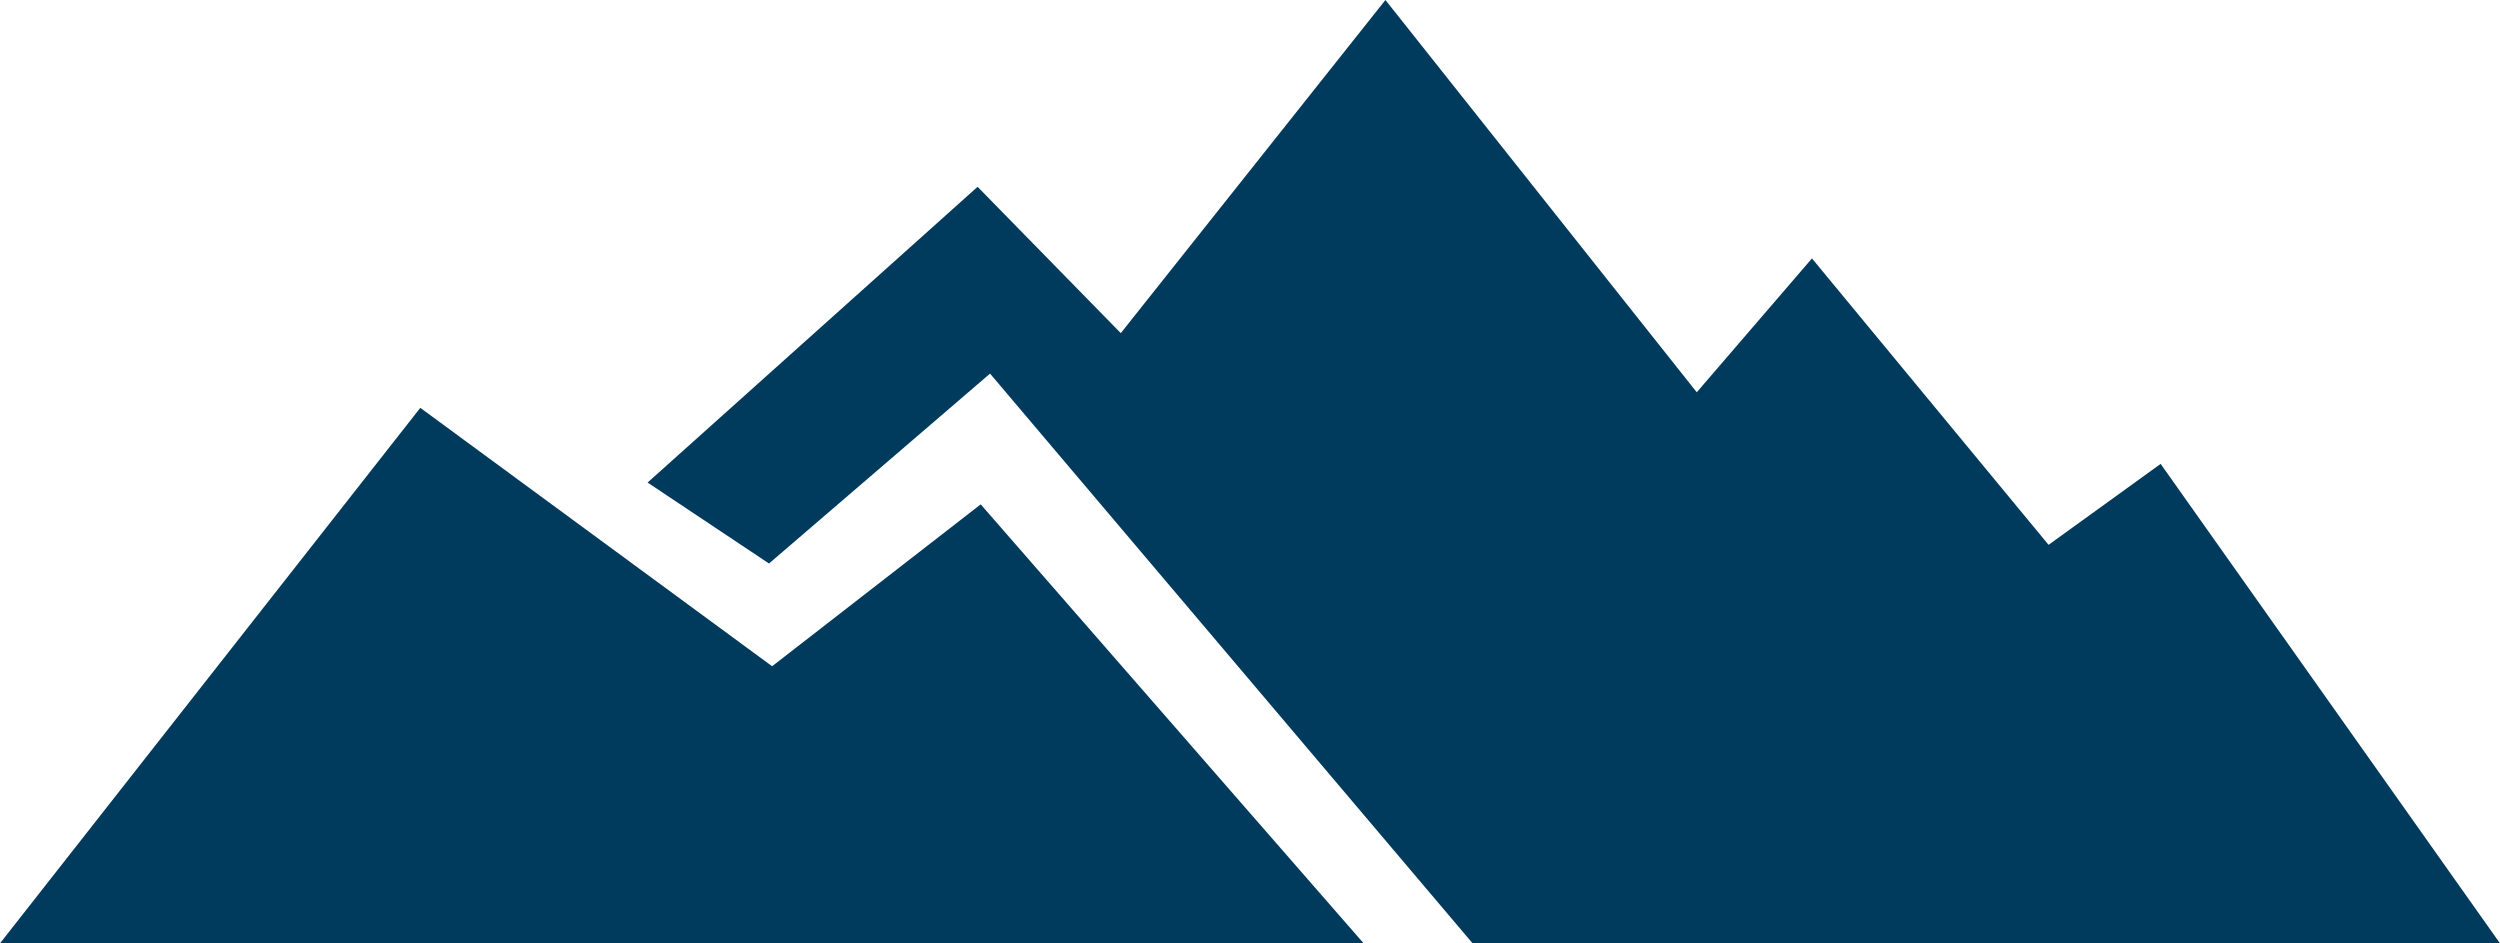
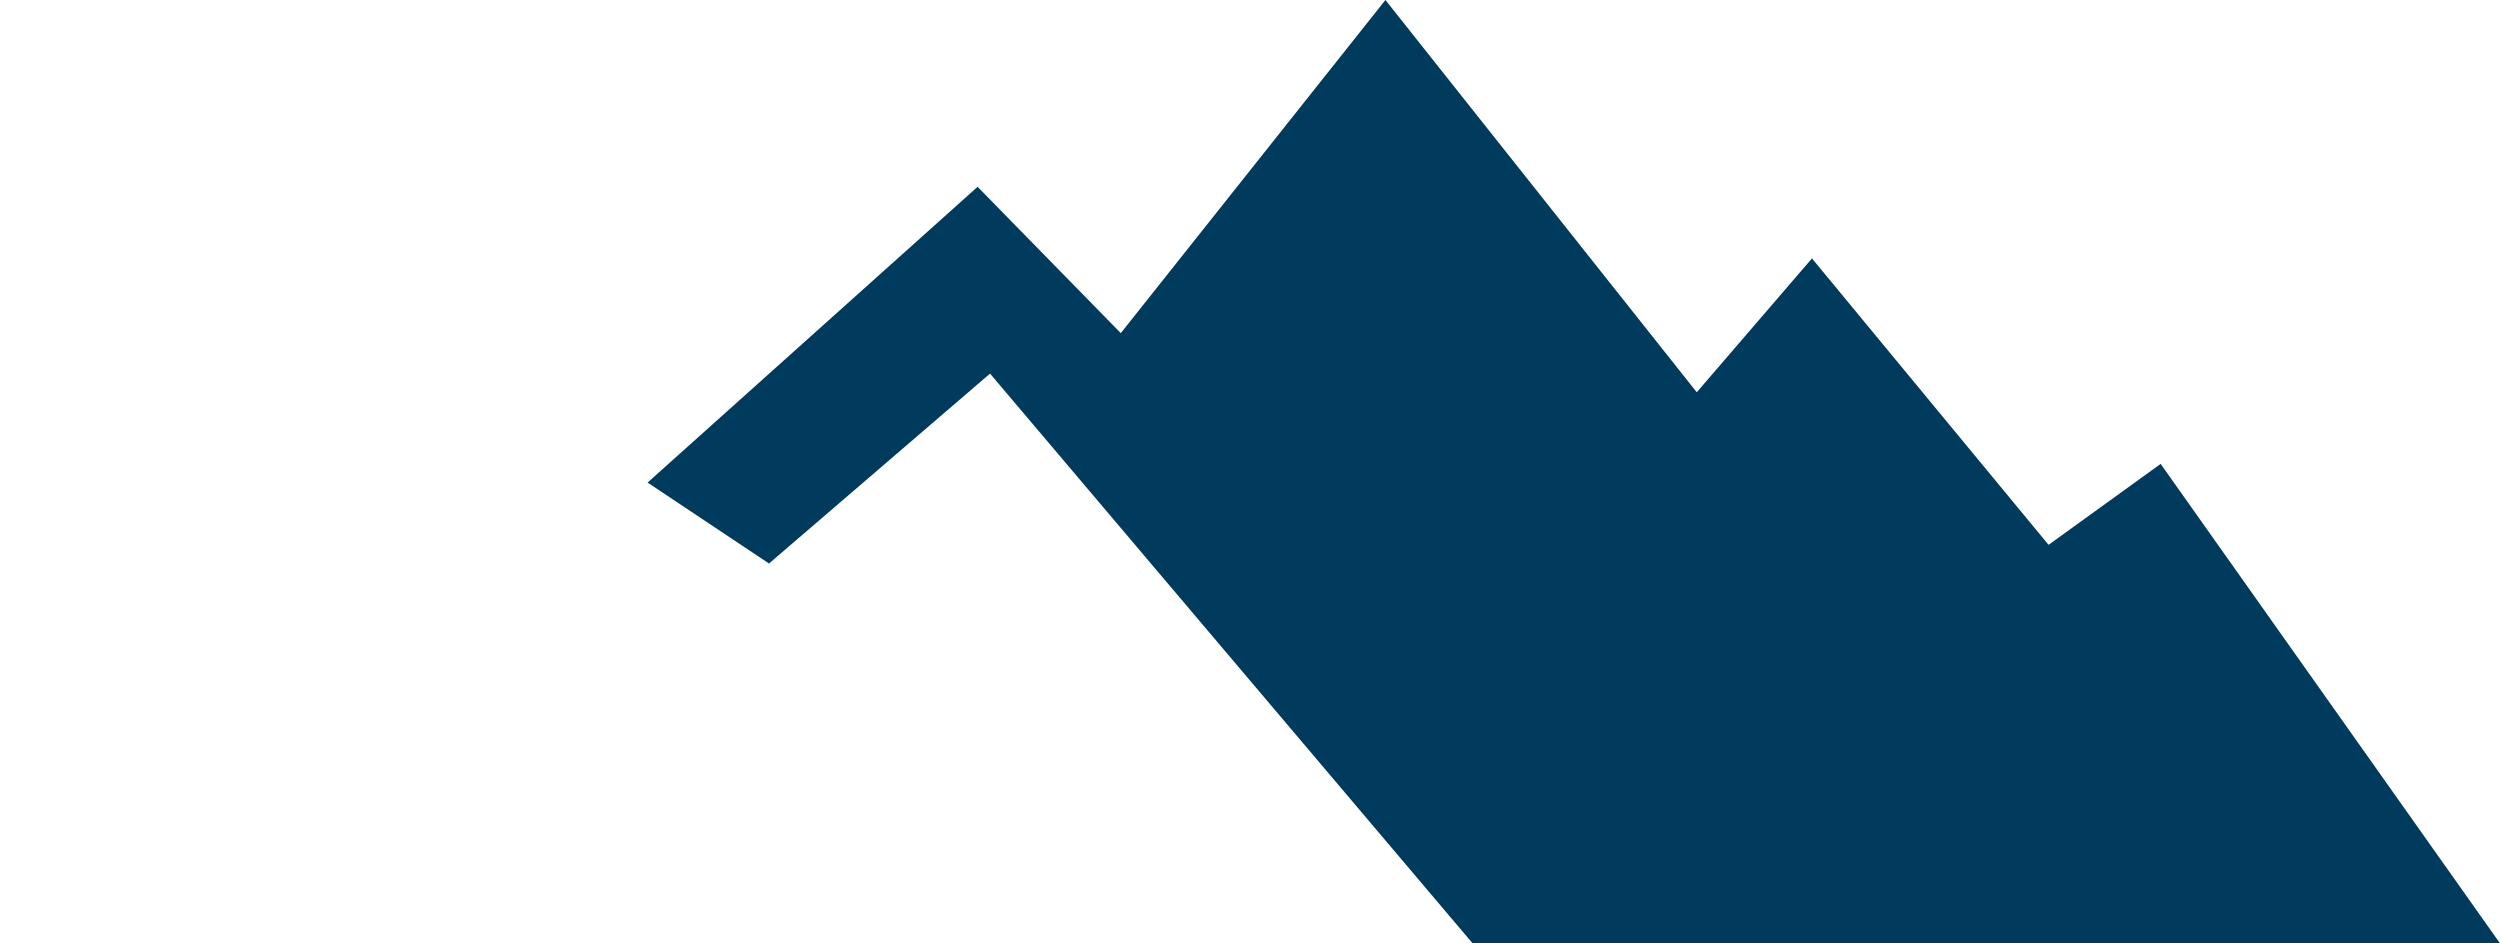
<svg xmlns="http://www.w3.org/2000/svg" id="Слой_1" x="0px" y="0px" viewBox="0 0 80.3 30.3" style="enable-background:new 0 0 80.3 30.3;" xml:space="preserve">
  <style type="text/css"> .st0{fill:#003A5D;} </style>
  <g>
-     <polygon class="st0" points="0,30.3 43.8,30.3 31.5,16.2 24.8,21.4 13.5,13.1 " />
    <polygon class="st0" points="65.8,17.5 58.2,8.3 54.5,12.6 44.5,0 36,10.7 31.4,6 20.8,15.5 24.7,18.1 31.8,12 47.3,30.3 80.3,30.3 69.4,14.9 " />
  </g>
</svg>